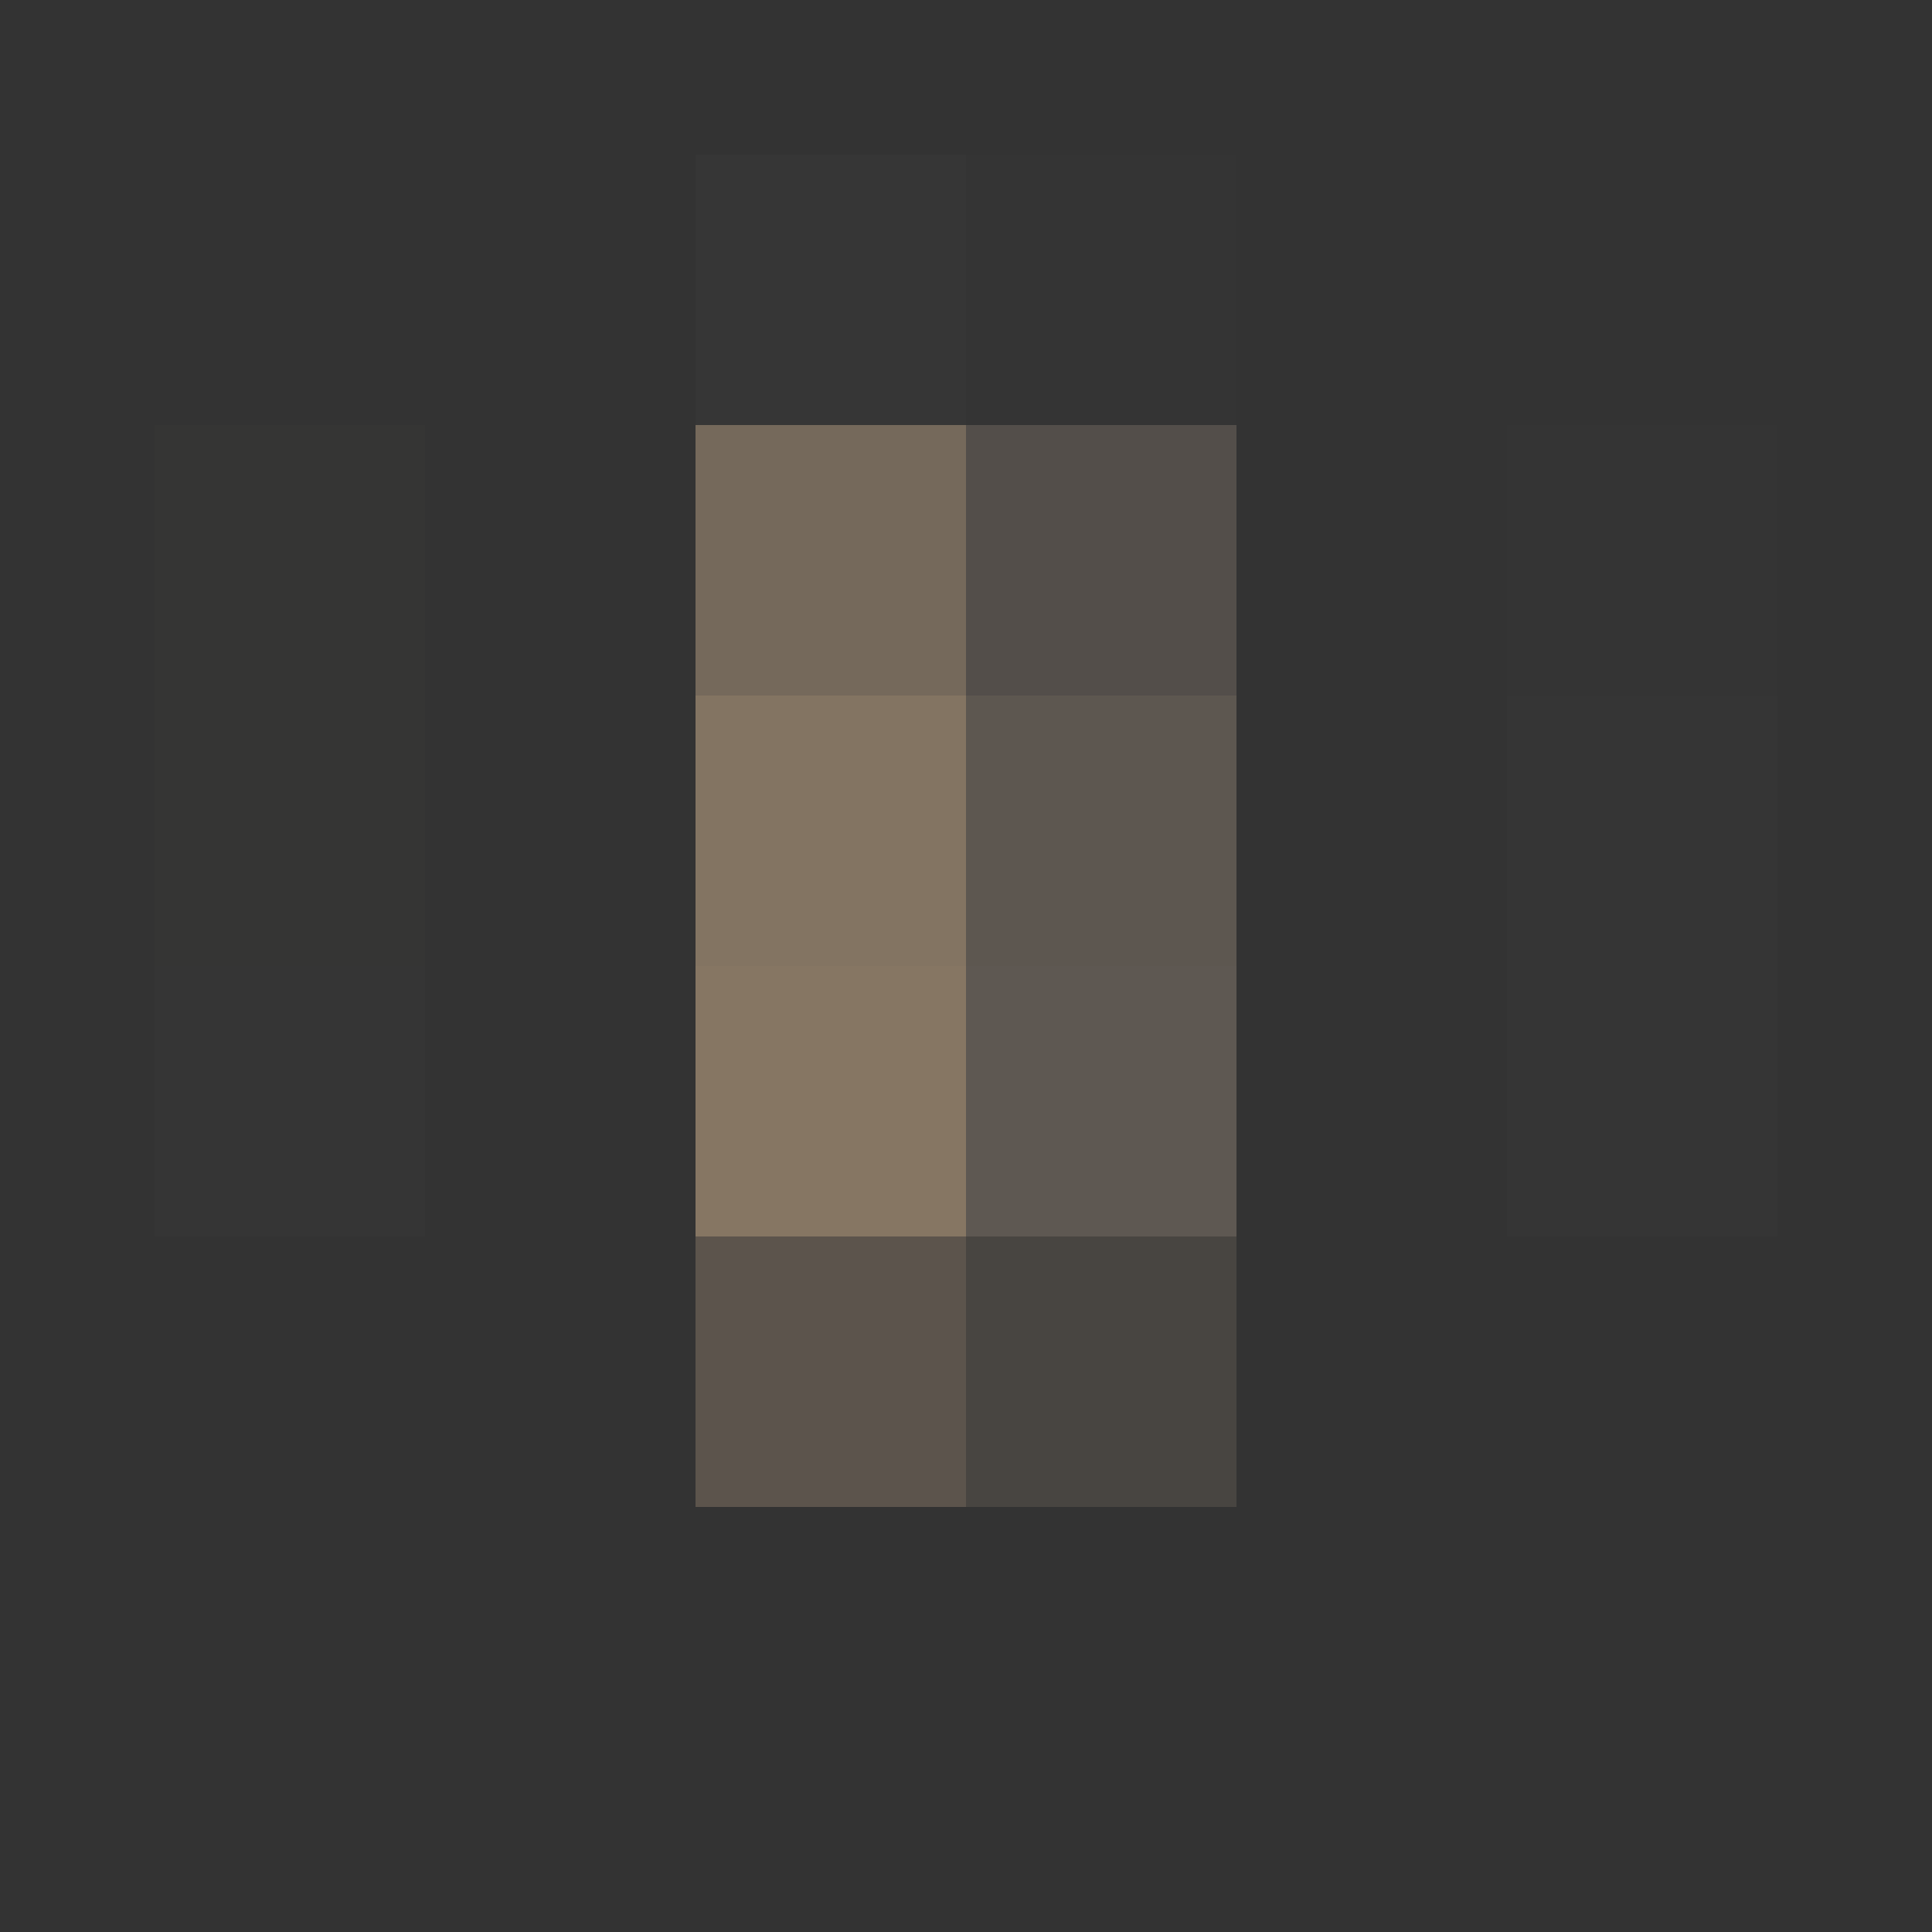
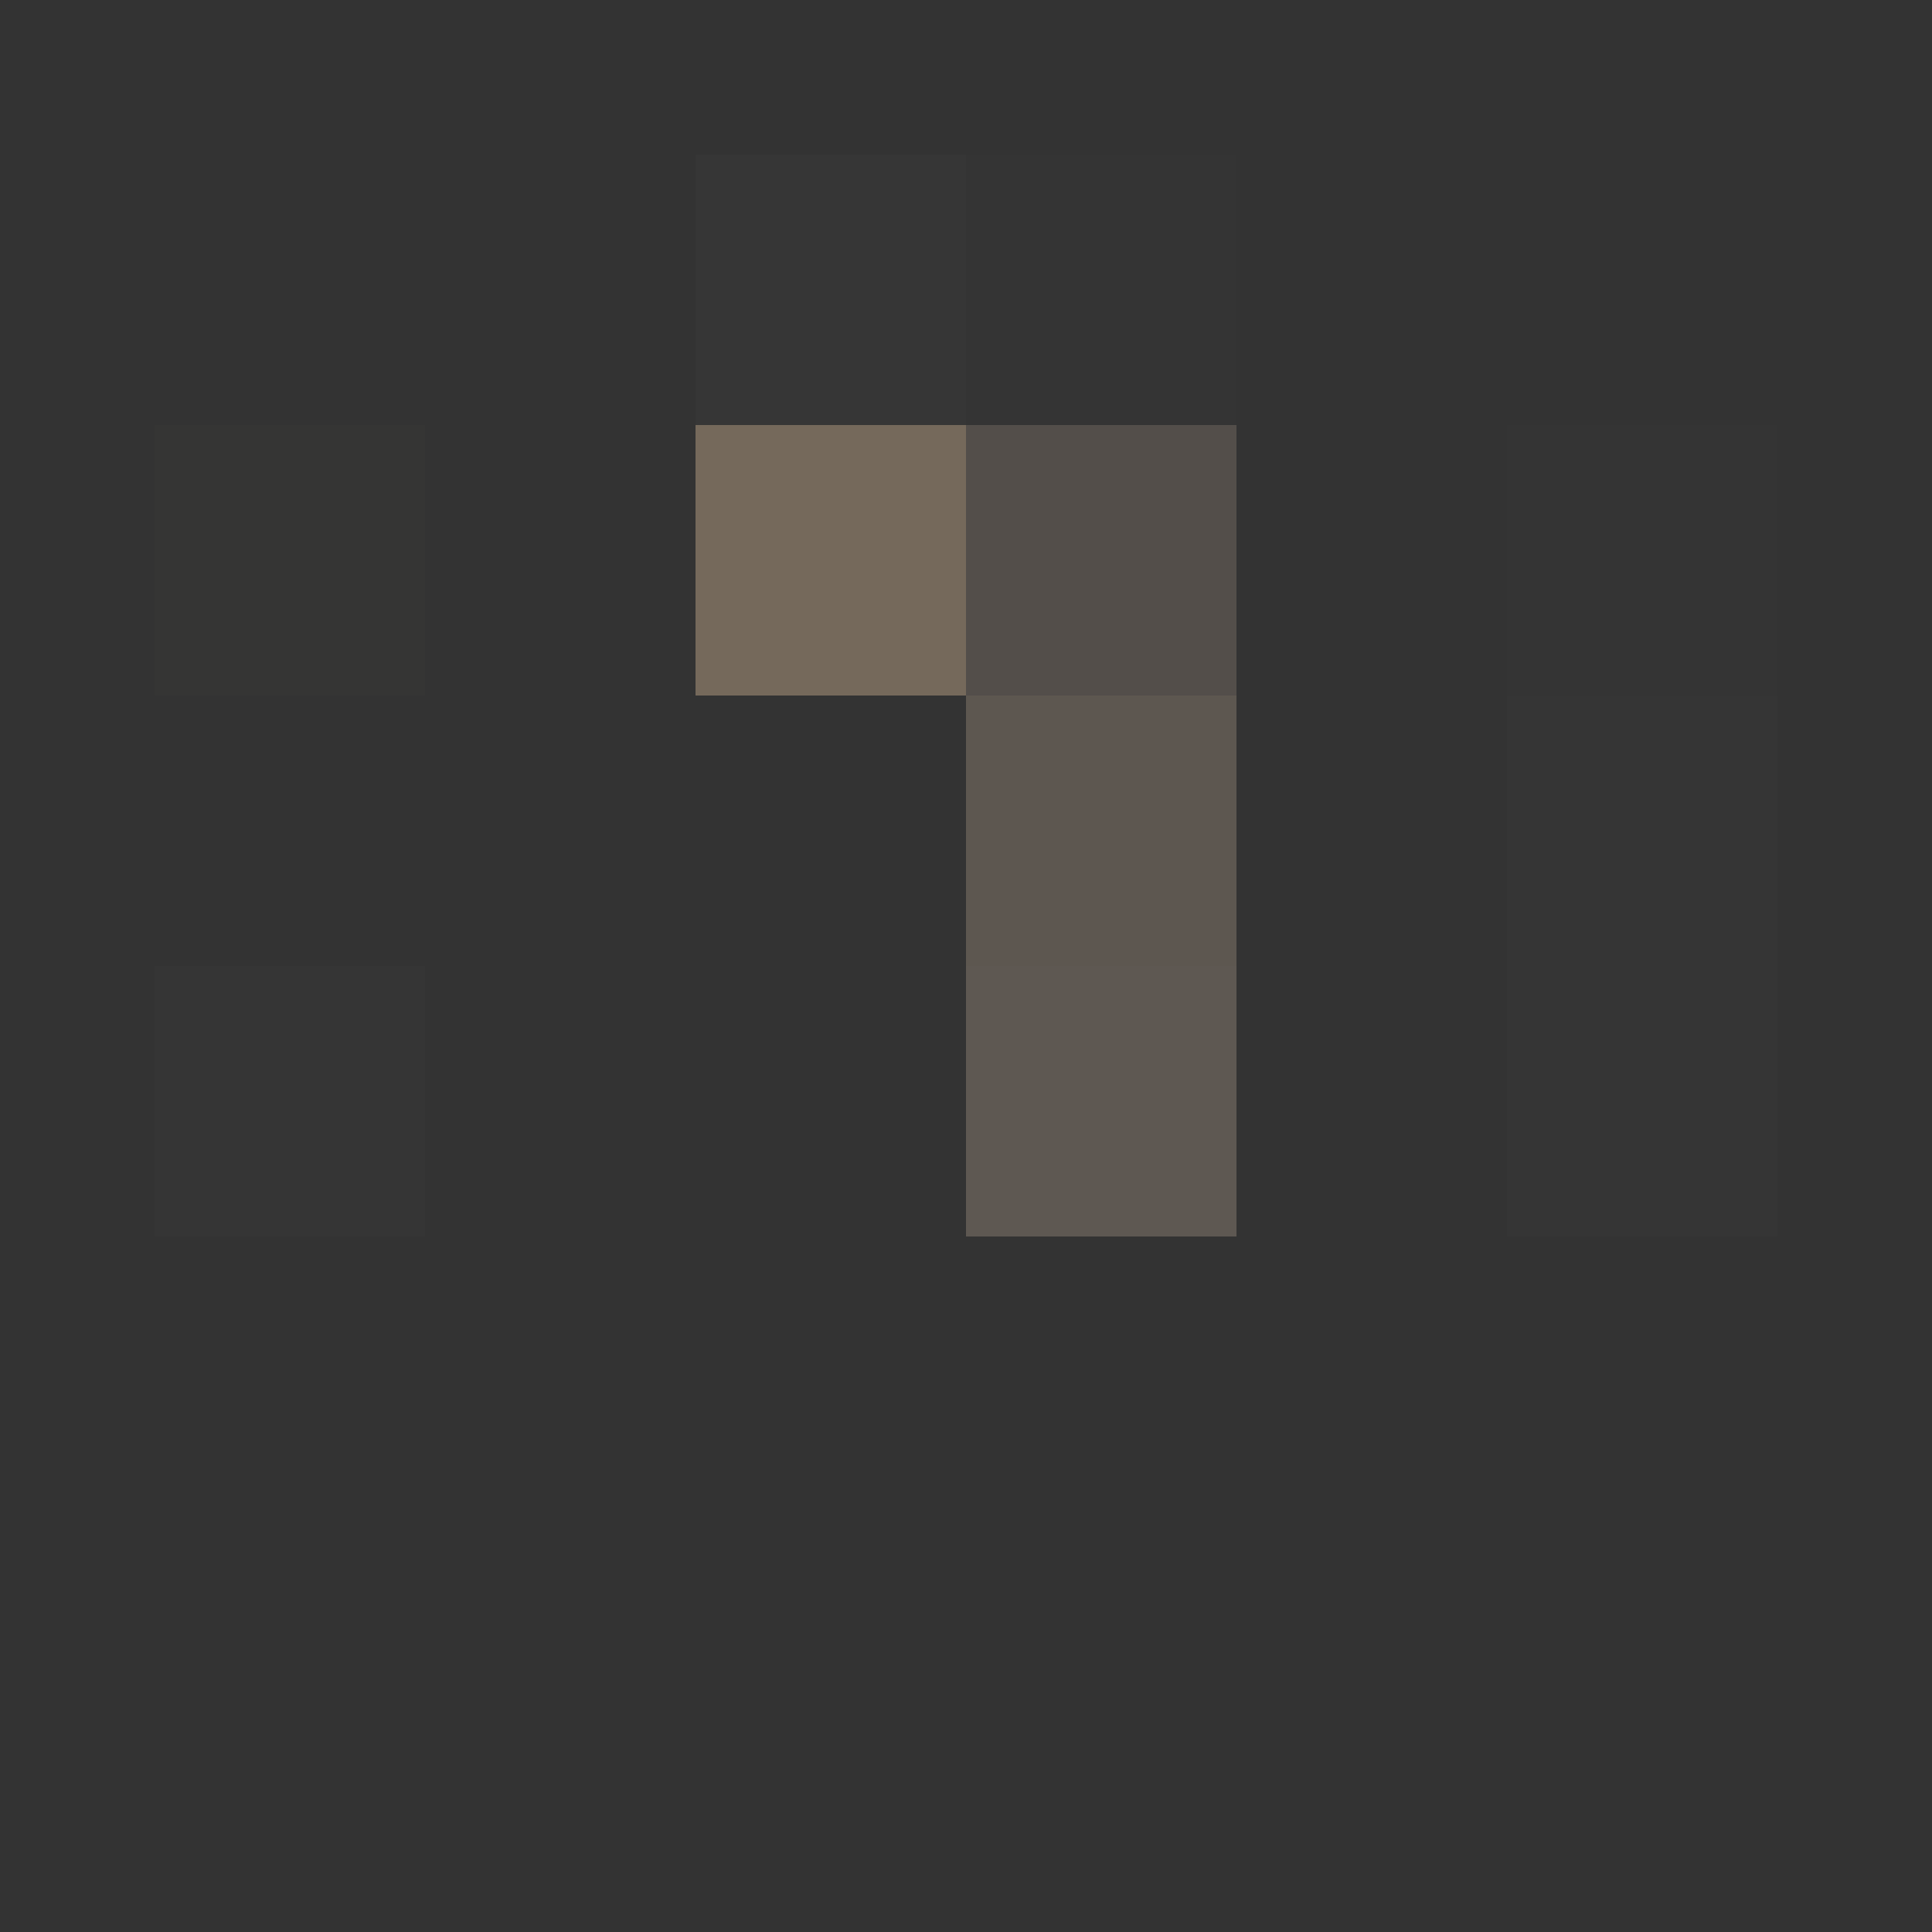
<svg xmlns="http://www.w3.org/2000/svg" width="50" height="50">
  <rect width="100%" height="100%" fill="#333333" stroke="none" />
  <g filter="blur(12px)">
    <path fill="rgba(204,204,204,0.02)" d="M18 4h7v7h-7z" />
    <path fill="rgba(127,127,127,0.01)" d="M25 4h7v7h-7z" />
    <path fill="rgba(255,255,127,0.01)" d="M4 11h7v7H4z" />
    <path fill="rgba(233,200,161,0.36)" d="M18 11h7v7h-7z" />
    <path fill="rgba(232,204,181,0.18)" d="M25 11h7v7h-7z" />
    <path fill="rgba(127,127,127,0.01)" d="M39 11h7v7h-7z" />
-     <path fill="rgba(255,255,127,0.01)" d="M4 18h7v7H4z" />
-     <path fill="rgba(232,198,157,0.44)" d="M18 18h7v7h-7z" />
    <path fill="rgba(226,201,172,0.24)" d="M25 18h7v7h-7z" />
    <path fill="rgba(255,255,255,0.01)" d="M39 18h7v7h-7zM4 25h7v7H4z" />
-     <path fill="rgba(231,196,154,0.46)" d="M18 25h7v7h-7z" />
    <path fill="rgba(227,203,179,0.25)" d="M25 25h7v7h-7z" />
    <path fill="rgba(255,255,255,0.01)" d="M39 25h7v7h-7z" />
-     <path fill="rgba(233,198,164,0.23)" d="M18 32h7v7h-7z" />
-     <path fill="rgba(230,205,172,0.12)" d="M25 32h7v7h-7z" />
  </g>
</svg>